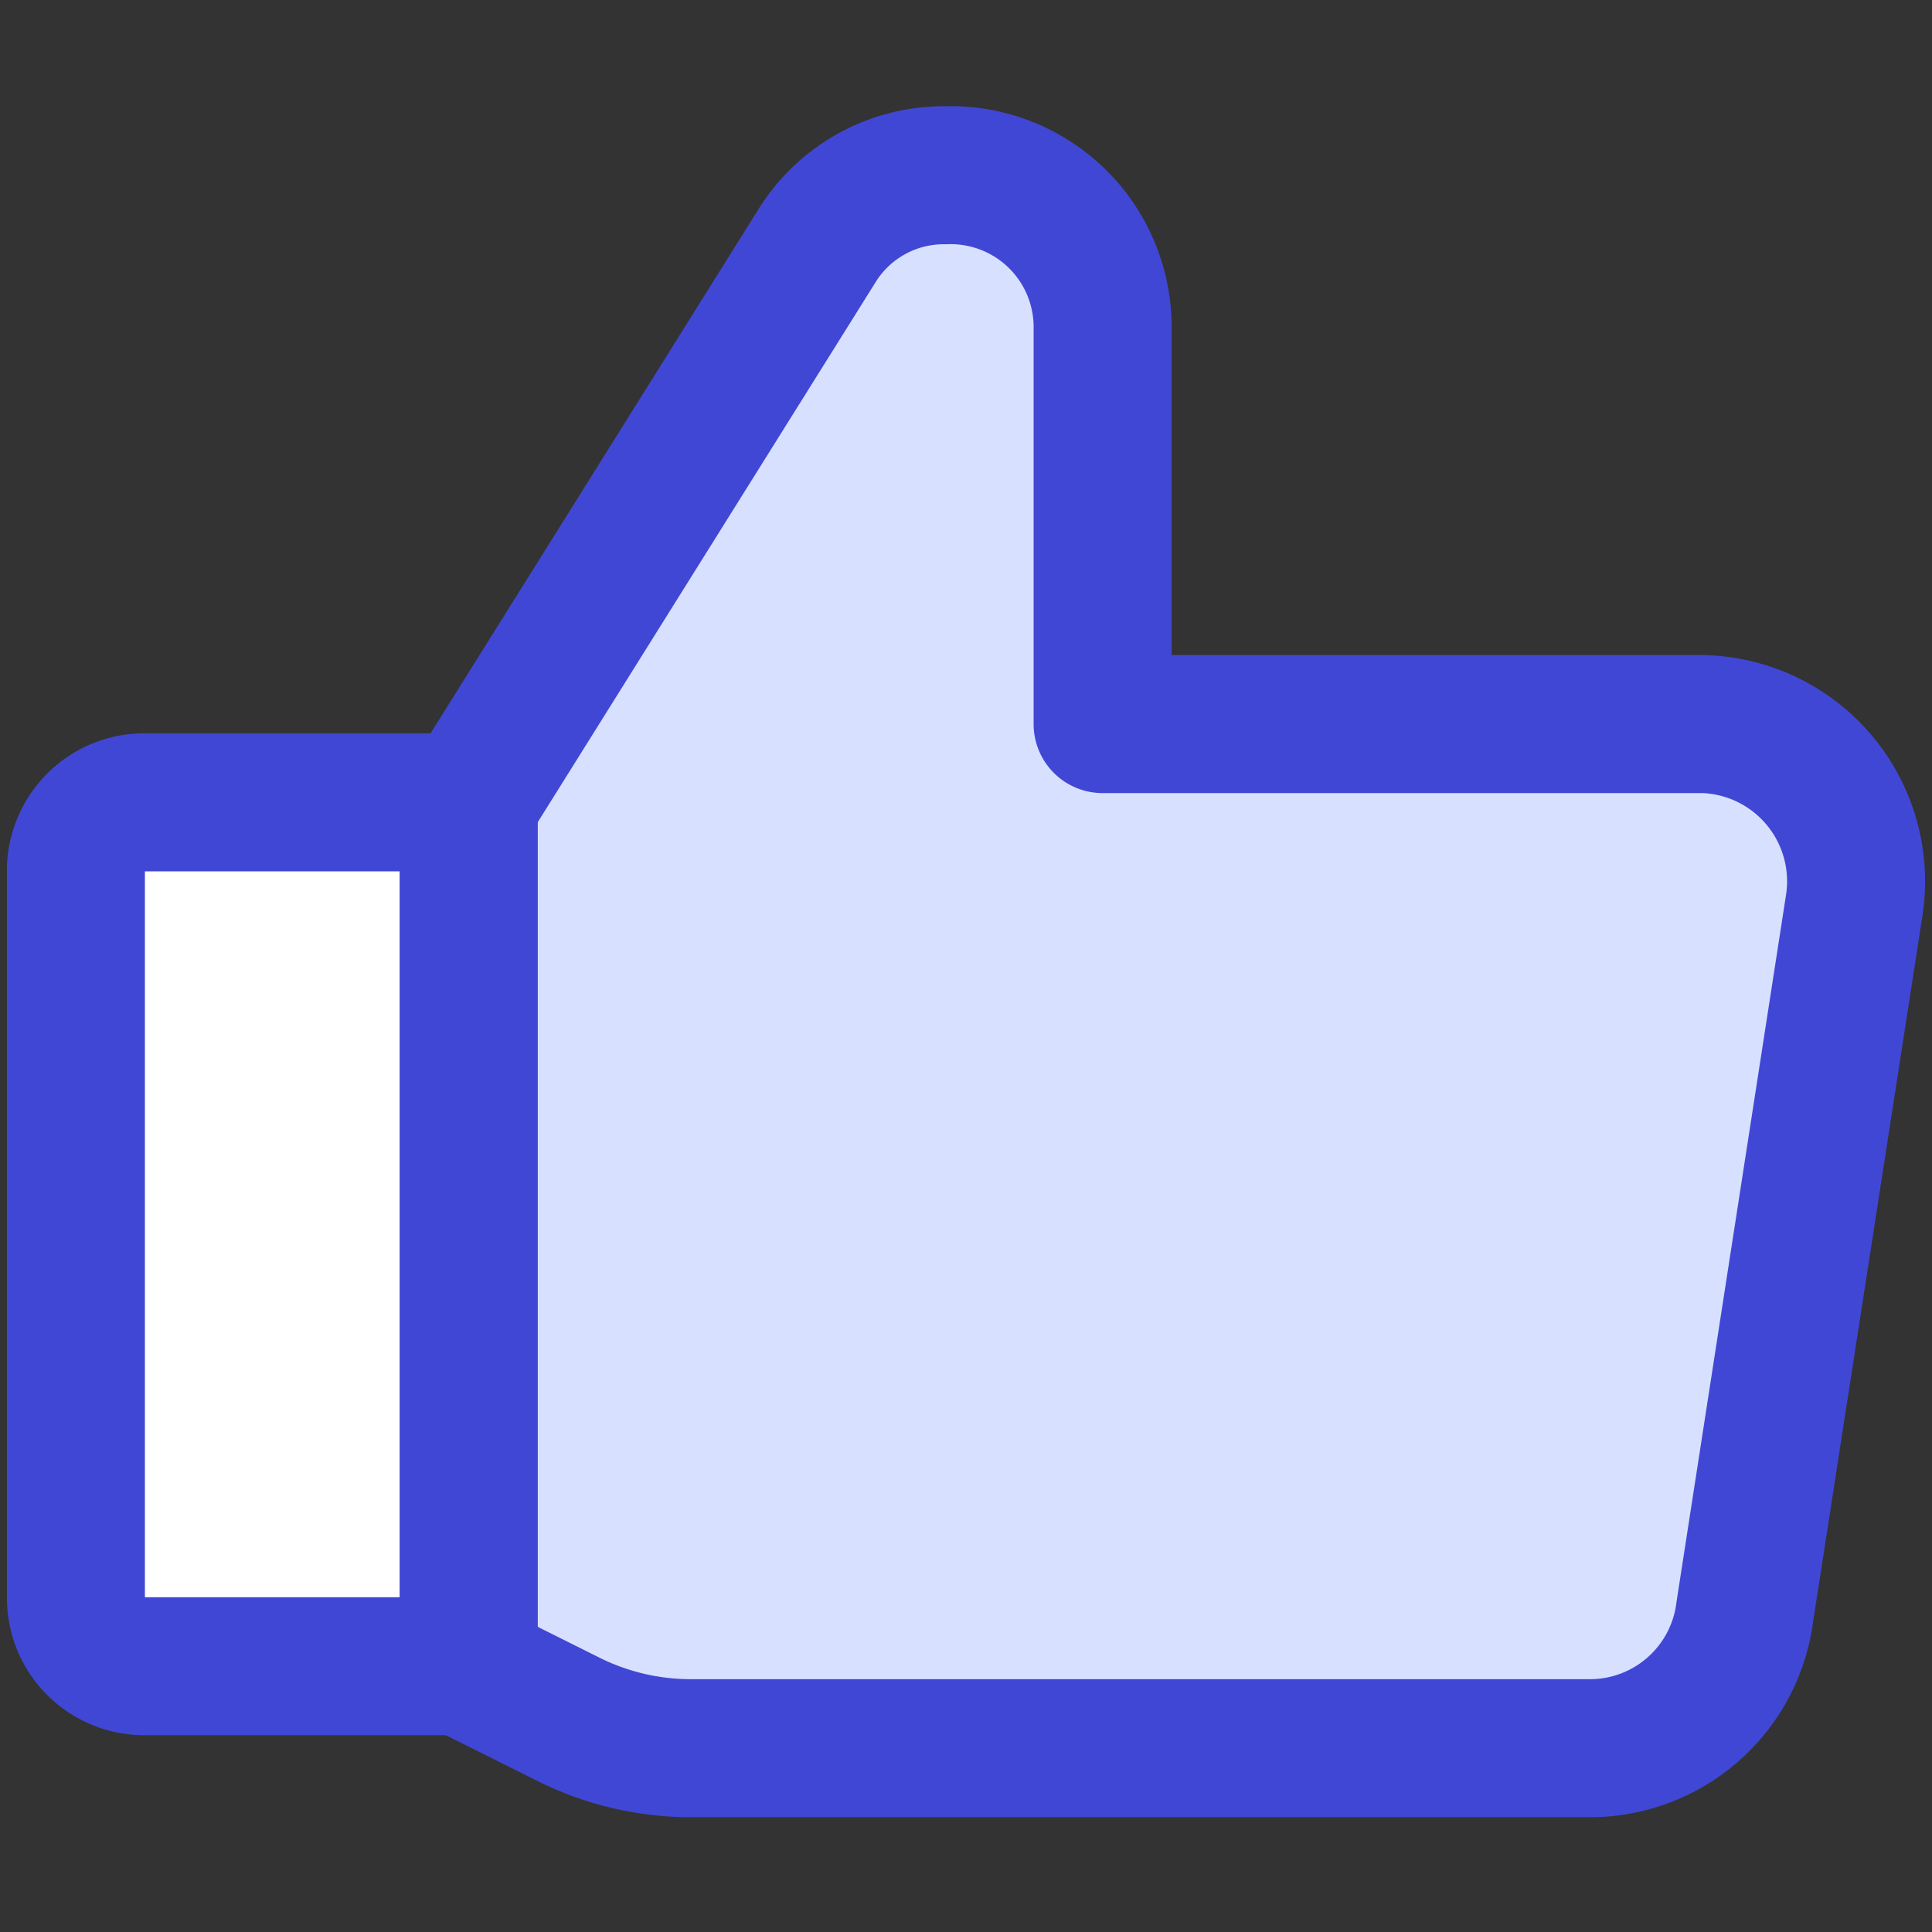
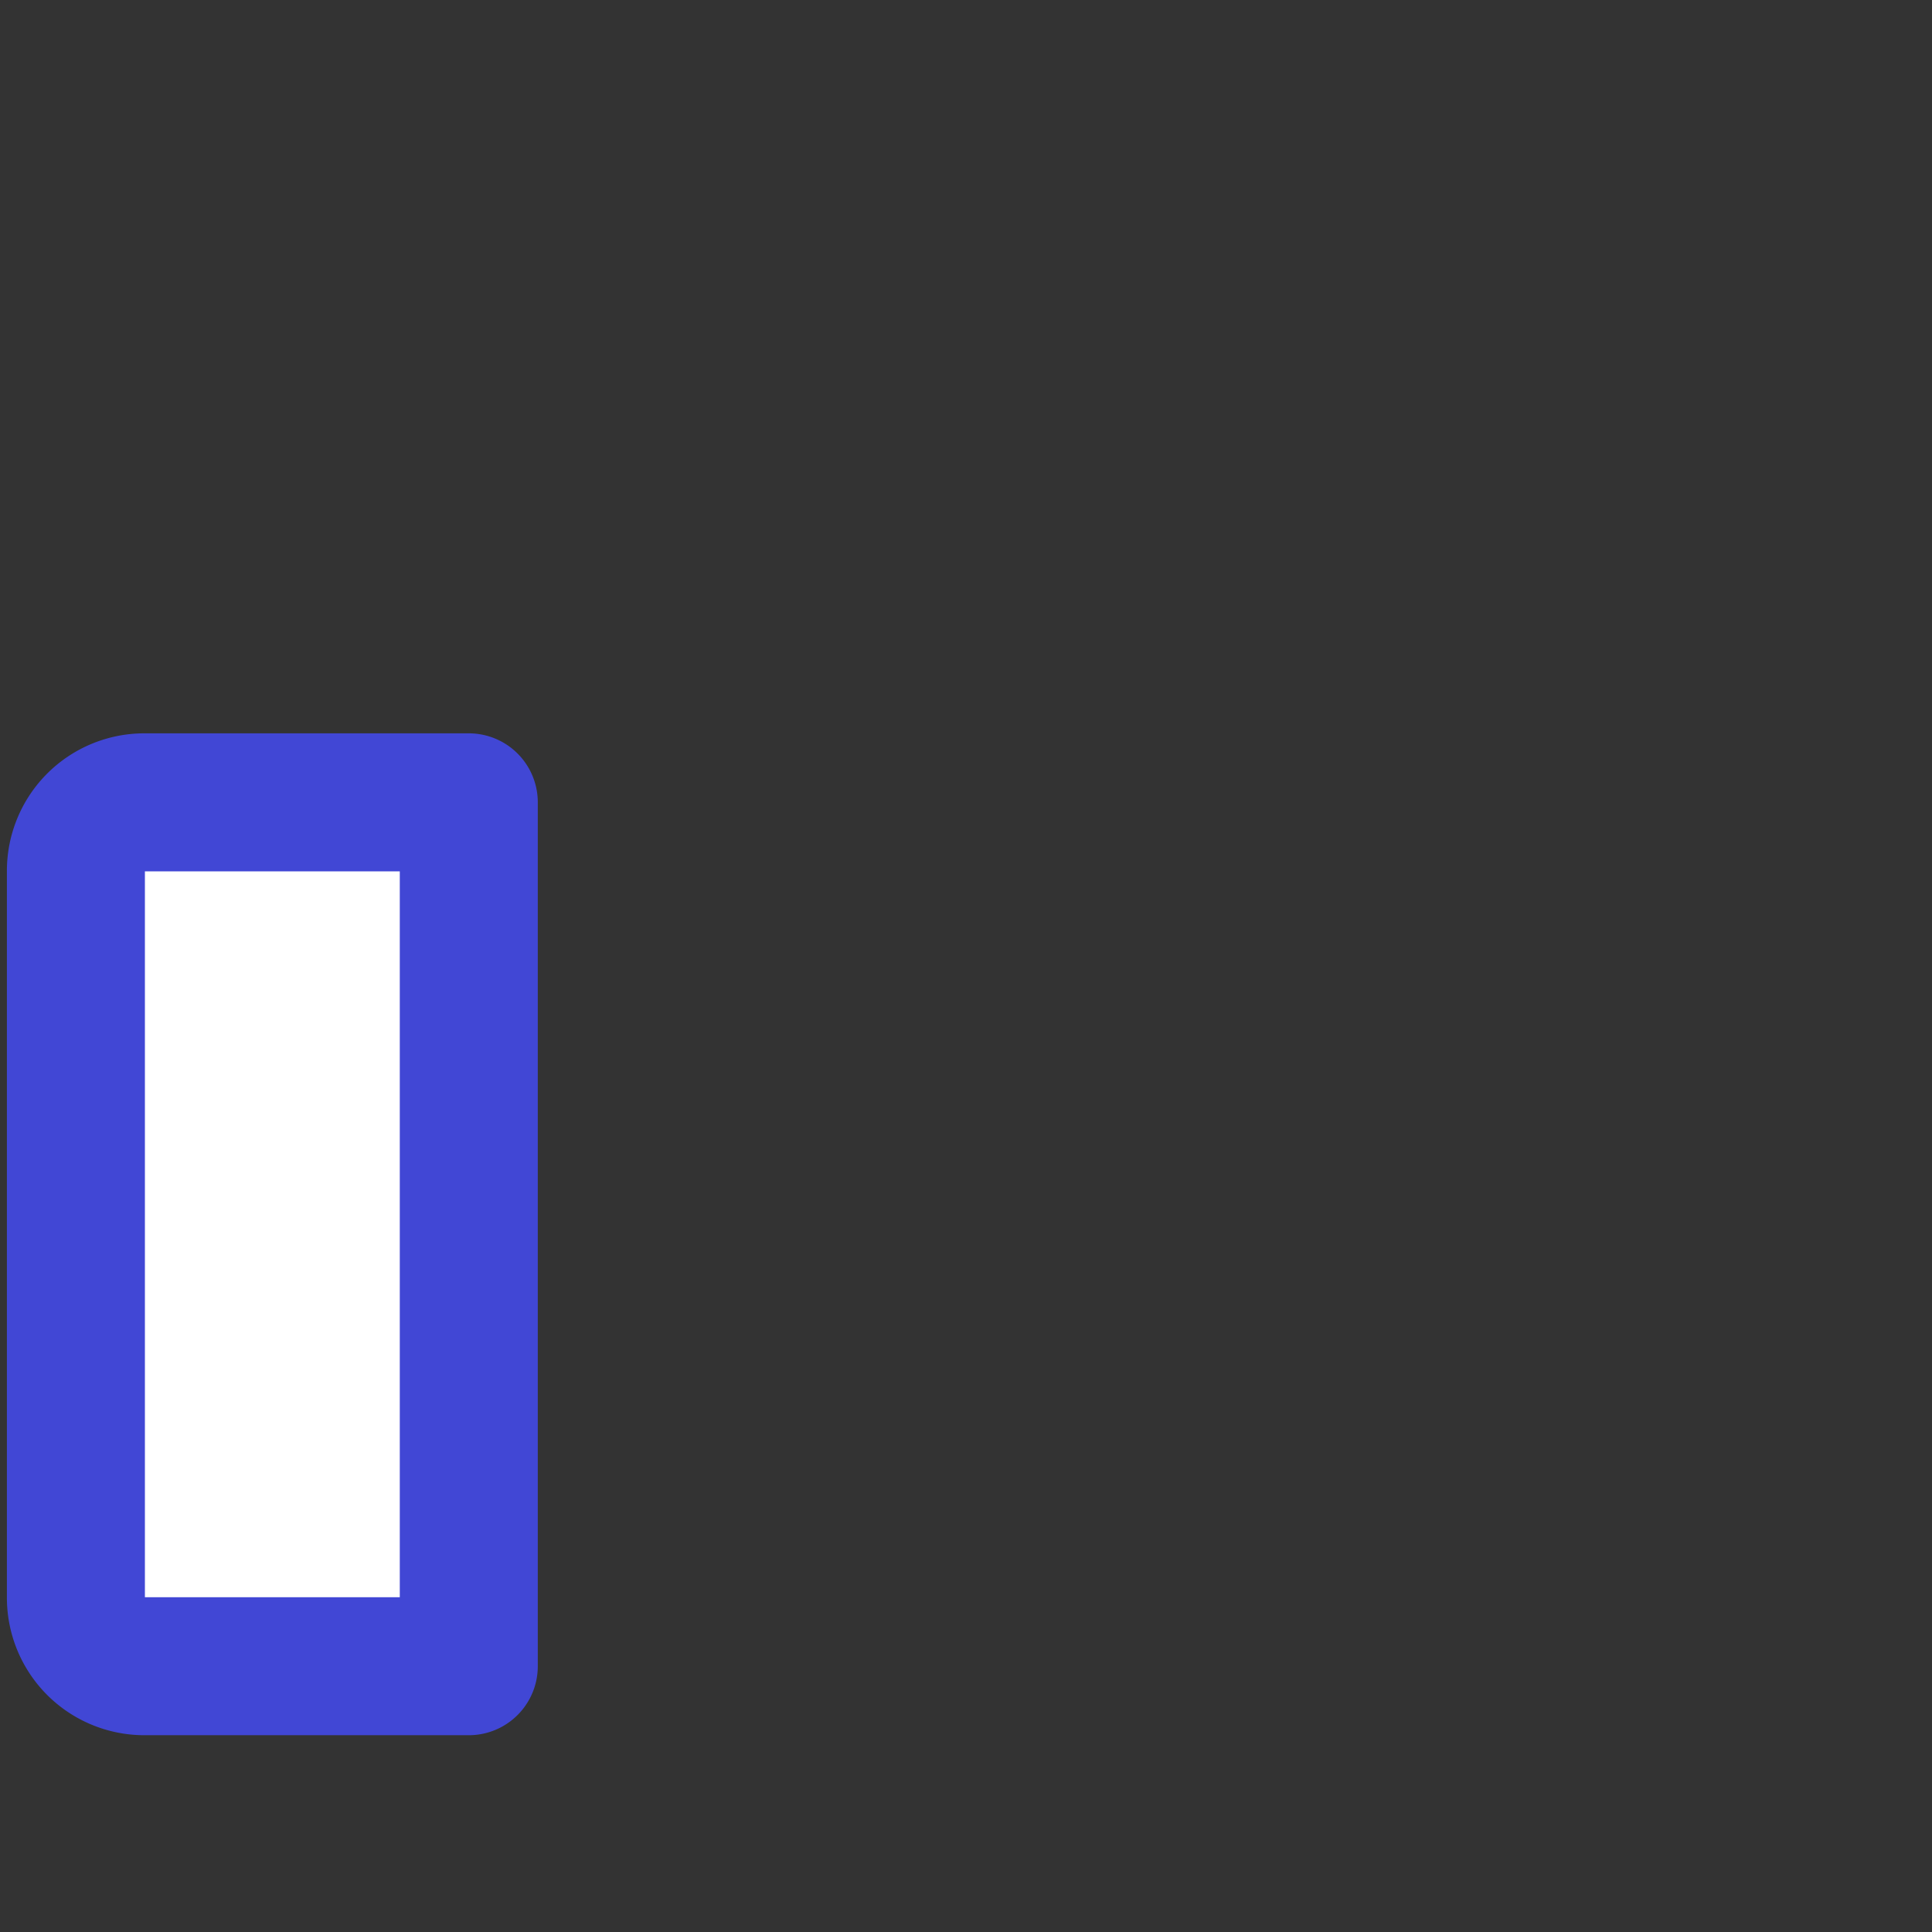
<svg xmlns="http://www.w3.org/2000/svg" fill="none" viewBox="0 0 14 14" id="Like-1--Streamline-Core">
  <rect x="0" y="0" width="14" height="14" fill="#333333" stroke="none" />
  <desc>Like 1 Streamline Icon: https://streamlinehq.com</desc>
  <g id="like-1--reward-social-up-rating-media-like-thumb-hand">
-     <path id="Vector" fill="#ffffff" d="M1.046 5.814h2.351v6.26H1.046a0.496 0.496 0 0 1 -0.496 -0.496V6.31a0.496 0.496 0 0 1 0.496 -0.496Z" stroke-width="1" />
+     <path id="Vector" fill="#ffffff" d="M1.046 5.814h2.351v6.26H1.046a0.496 0.496 0 0 1 -0.496 -0.496a0.496 0.496 0 0 1 0.496 -0.496Z" stroke-width="1" />
    <path id="Vector_2" stroke="#4147d5" stroke-linecap="round" stroke-linejoin="round" d="M1.046 5.814h2.351v6.26H1.046a0.496 0.496 0 0 1 -0.496 -0.496V6.31a0.496 0.496 0 0 1 0.496 -0.496v0Z" stroke-width="1" />
-     <path id="Vector_3" fill="#d7e0ff" d="m3.397 5.814 2.52 -4.028a1.081 1.081 0 0 1 0.933 -0.516 1.101 1.101 0 0 1 1.14 1.091v2.887h4.356a1.141 1.141 0 0 1 1.091 1.31l-0.793 5.12a1.131 1.131 0 0 1 -1.121 0.991H5.014c-0.31 0.001 -0.615 -0.07 -0.892 -0.208l-0.715 -0.357" stroke-width="1" />
-     <path id="Vector_4" stroke="#4147d5" stroke-linecap="round" stroke-linejoin="round" d="m3.397 5.814 2.52 -4.028a1.081 1.081 0 0 1 0.933 -0.516 1.101 1.101 0 0 1 1.14 1.09v2.887h4.356a1.14 1.14 0 0 1 1.091 1.31l-0.793 5.119a1.131 1.131 0 0 1 -1.121 0.992H5.014c-0.31 0.001 -0.615 -0.07 -0.892 -0.208l-0.715 -0.357" stroke-width="1" />
-     <path id="Vector_5" stroke="#4147d5" stroke-linecap="round" stroke-linejoin="round" d="M3.397 5.814v6.26" stroke-width="1" />
  </g>
</svg>